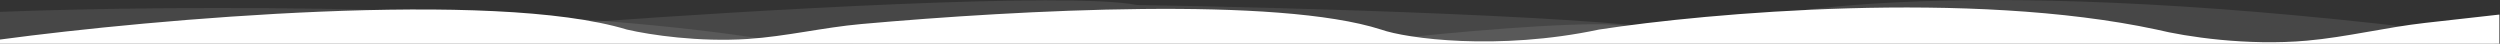
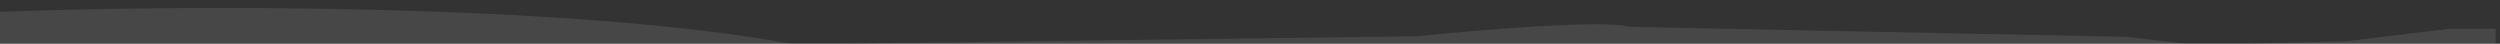
<svg xmlns="http://www.w3.org/2000/svg" width="100%" height="35" viewBox="0 0 2002 35" fill="none">
  <rect x="0" y="0" width="2002" height="35" fill="#333333" stroke="none" />
  <path d="M0 9.5V42L1998.5 40V23H1962L1879 33L1758.5 36L1703 29.5L1304.5 21.5C1285.3 15.5 1183.83 24 1135.5 29L636 35.5C455.2 1.9 136.667 4.167 0 9.5Z" fill="white" fill-opacity="0.1" />
-   <path opacity="0.1" d="M0 33.5V41.5L1997.5 42V27H1972.5C1585.3 -21.8 1403.17 6.667 1360.5 27C1299.7 13.4 1035.17 6 910.5 4C856.1 -6.8 597.5 8.5 475 17.5L0 33.5Z" fill="white" />
-   <path d="M0 31.669V42.169L2001.5 41.669V11.669L1942.25 18.314C1910.49 21.876 1879.21 29.715 1847.38 32.559C1799.52 36.837 1750.41 29.397 1727 23.669C1577.8 -8.331 1367.17 10.335 1280.5 23.669C1199.3 40.869 1126.17 30.835 1106 23.669C1023.13 -2.893 818.252 7.781 689.669 19.253C659.224 21.969 629.271 29.218 598.77 31.21C559.856 33.752 520.953 28.079 502 23.669C395.2 -8.731 122.833 15.169 0 31.669Z" fill="white" />
</svg>